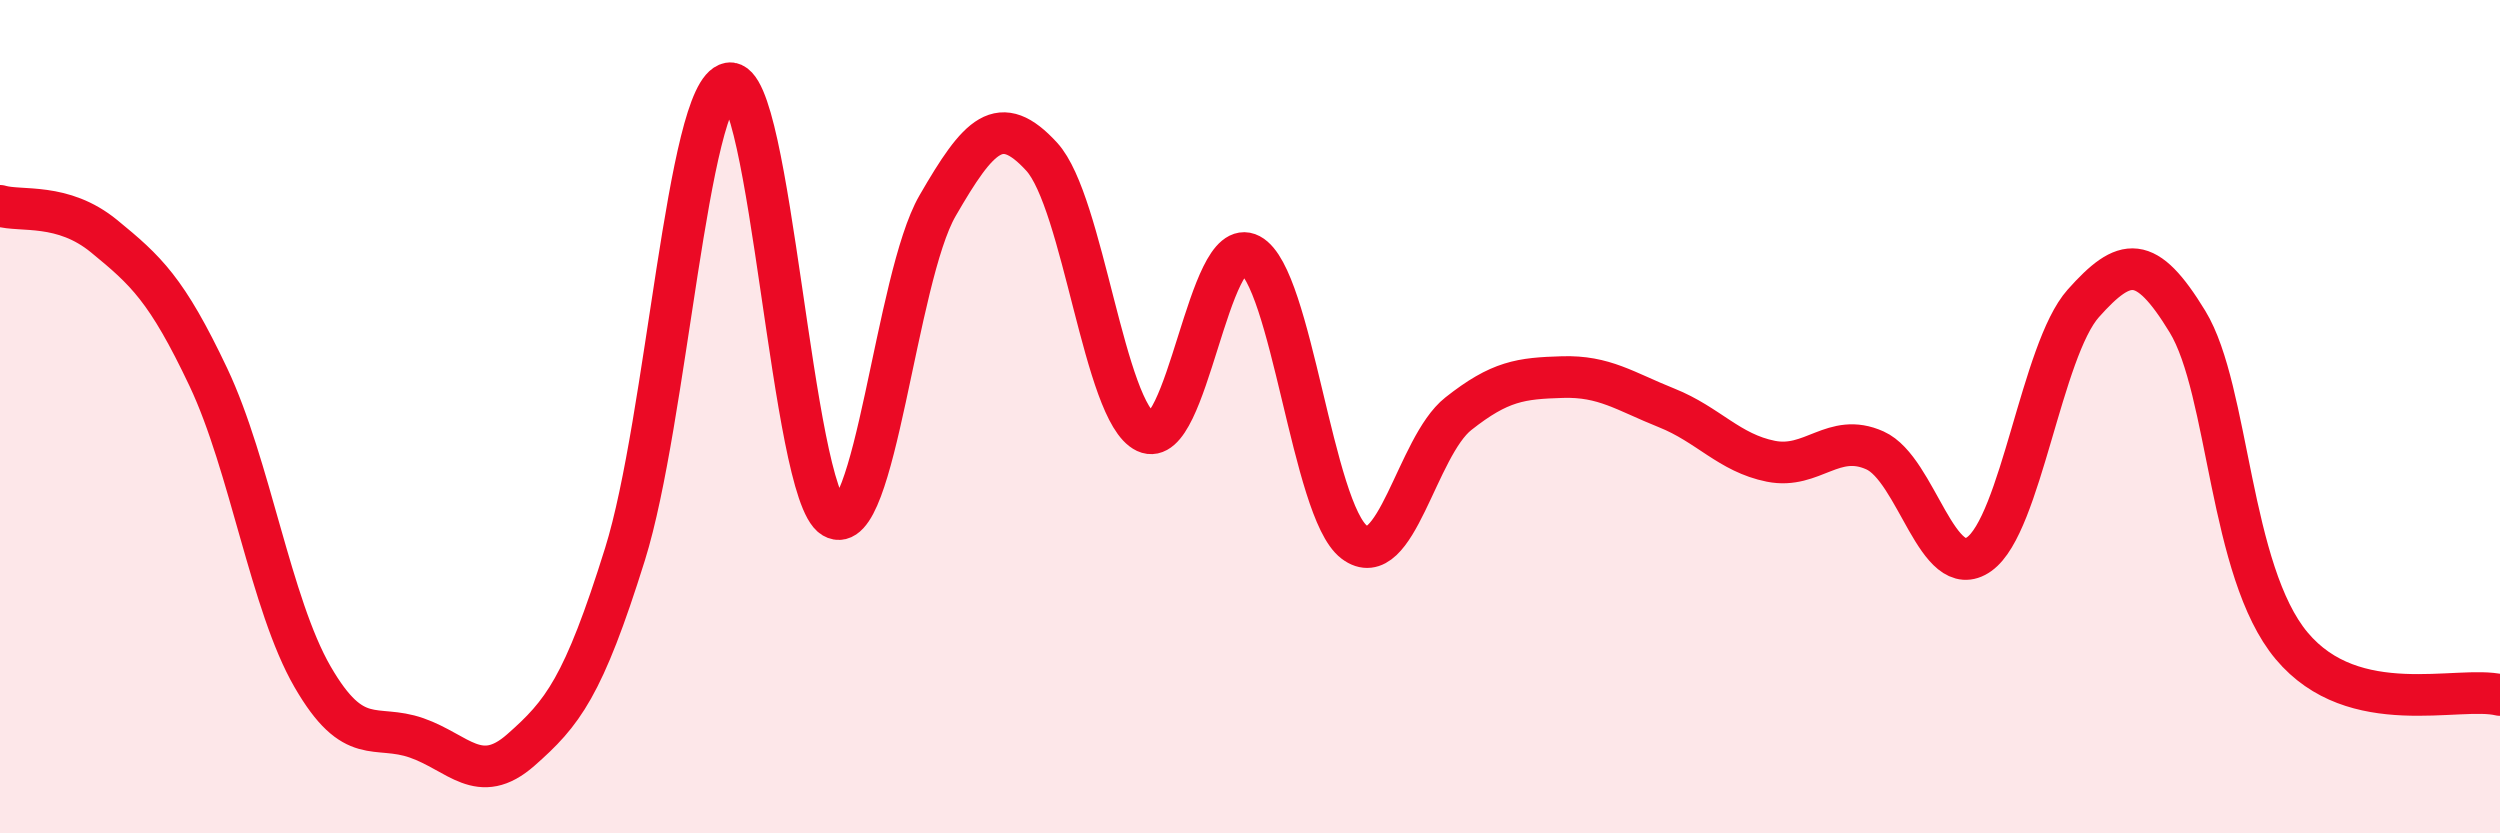
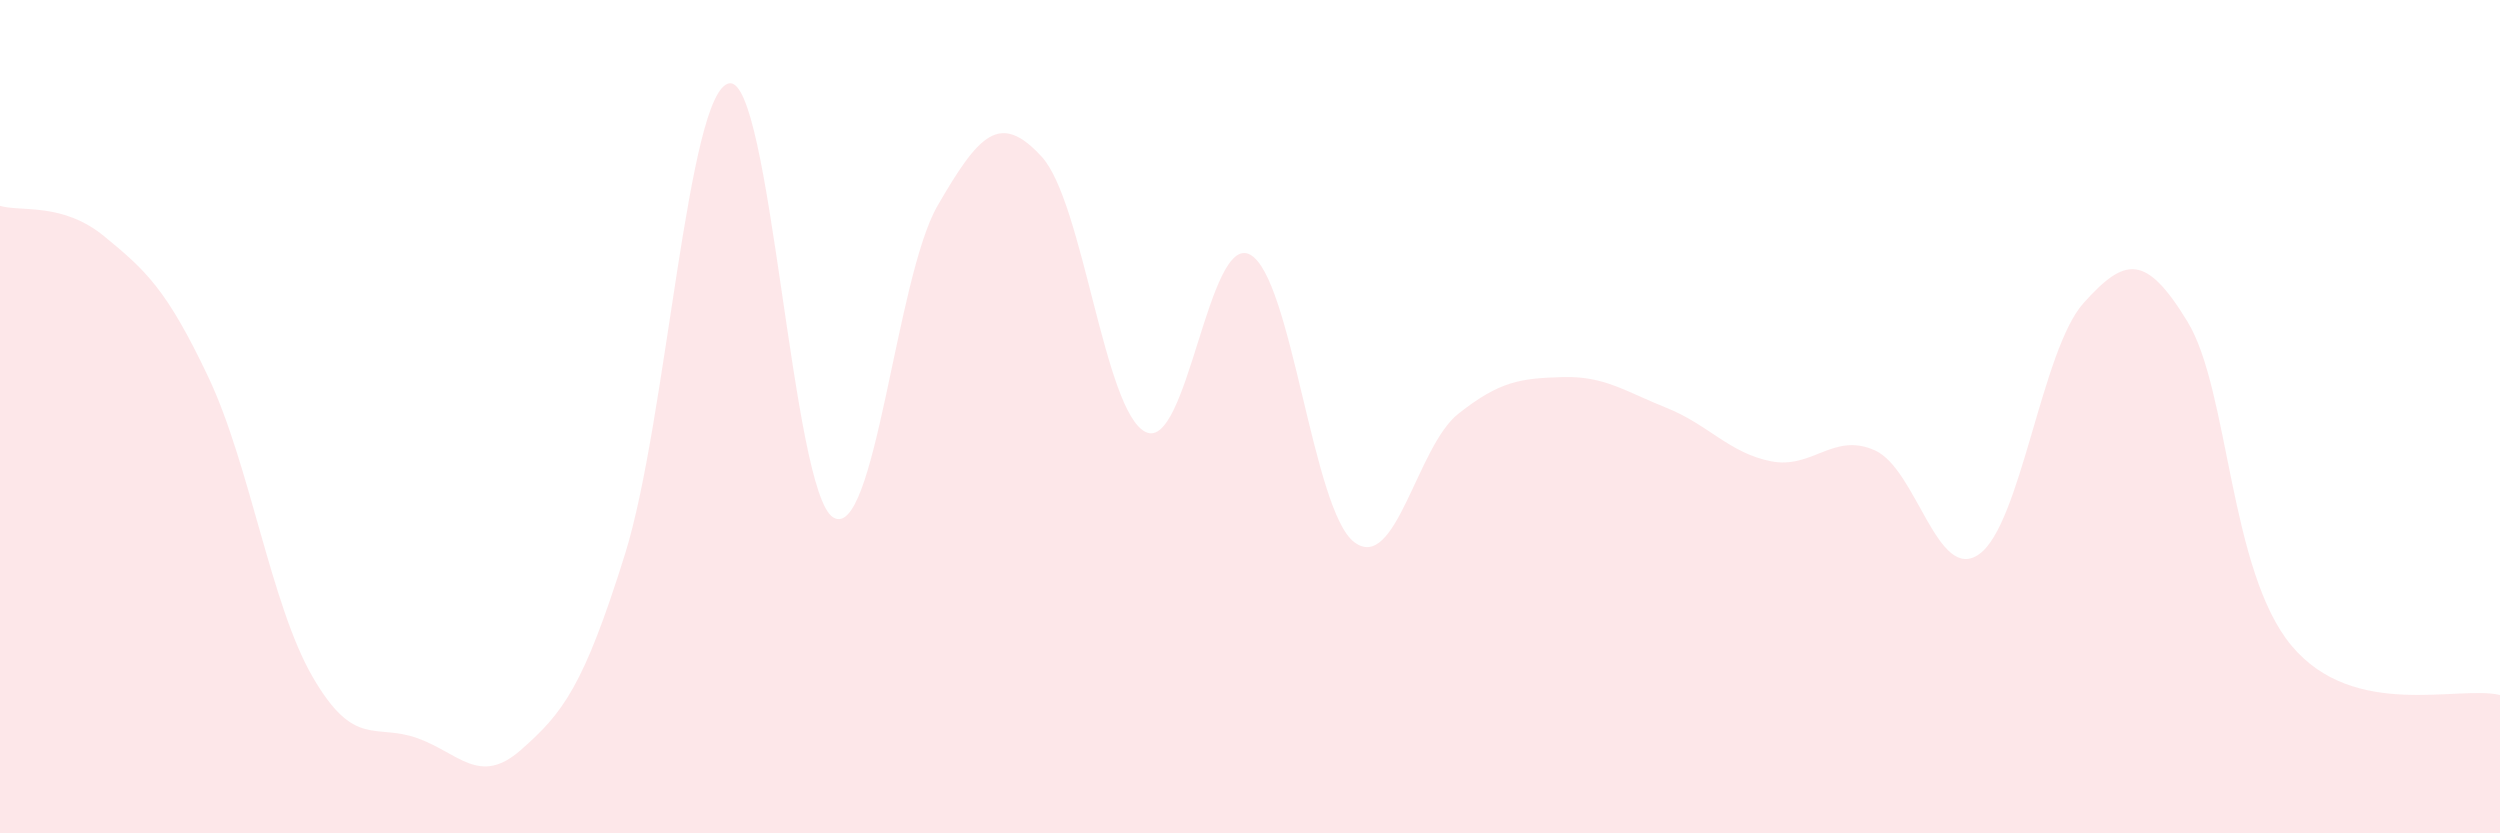
<svg xmlns="http://www.w3.org/2000/svg" width="60" height="20" viewBox="0 0 60 20">
  <path d="M 0,4.94 C 0.5,5.09 1.5,4.85 2.5,5.67 C 3.5,6.49 4,6.94 5,9.05 C 6,11.16 6.5,14.51 7.5,16.24 C 8.5,17.97 9,17.36 10,17.71 C 11,18.06 11.5,18.88 12.5,18 C 13.5,17.12 14,16.5 15,13.3 C 16,10.1 16.5,2.18 17.5,2 C 18.5,1.82 19,11.83 20,12.42 C 21,13.01 21.5,6.67 22.5,4.94 C 23.5,3.21 24,2.67 25,3.76 C 26,4.85 26.5,9.9 27.5,10.37 C 28.5,10.84 29,5.58 30,6.11 C 31,6.64 31.5,12.25 32.5,13.01 C 33.5,13.77 34,10.72 35,9.93 C 36,9.14 36.5,9.08 37.5,9.05 C 38.5,9.02 39,9.39 40,9.79 C 41,10.19 41.5,10.87 42.5,11.07 C 43.5,11.27 44,10.36 45,10.81 C 46,11.26 46.5,14.01 47.5,13.3 C 48.5,12.59 49,8.4 50,7.28 C 51,6.16 51.5,6.08 52.5,7.72 C 53.5,9.36 53.5,13.71 55,15.5 C 56.5,17.29 59,16.44 60,16.68L60 20L0 20Z" fill="#EB0A25" opacity="0.1" stroke-linecap="round" stroke-linejoin="round" />
-   <path d="M 0,4.94 C 0.5,5.09 1.5,4.85 2.5,5.67 C 3.5,6.49 4,6.94 5,9.05 C 6,11.16 6.5,14.51 7.5,16.24 C 8.5,17.97 9,17.36 10,17.71 C 11,18.06 11.5,18.88 12.5,18 C 13.5,17.12 14,16.5 15,13.3 C 16,10.1 16.5,2.18 17.5,2 C 18.5,1.82 19,11.83 20,12.42 C 21,13.01 21.5,6.67 22.5,4.94 C 23.5,3.21 24,2.67 25,3.76 C 26,4.85 26.5,9.9 27.5,10.37 C 28.5,10.84 29,5.58 30,6.11 C 31,6.64 31.5,12.25 32.5,13.01 C 33.5,13.77 34,10.72 35,9.93 C 36,9.14 36.5,9.08 37.5,9.05 C 38.5,9.02 39,9.39 40,9.79 C 41,10.19 41.5,10.87 42.5,11.07 C 43.5,11.27 44,10.36 45,10.81 C 46,11.26 46.5,14.01 47.5,13.3 C 48.5,12.59 49,8.4 50,7.28 C 51,6.16 51.5,6.08 52.5,7.72 C 53.5,9.36 53.5,13.71 55,15.5 C 56.5,17.29 59,16.44 60,16.68" stroke="#EB0A25" stroke-width="1" fill="none" stroke-linecap="round" stroke-linejoin="round" />
</svg>